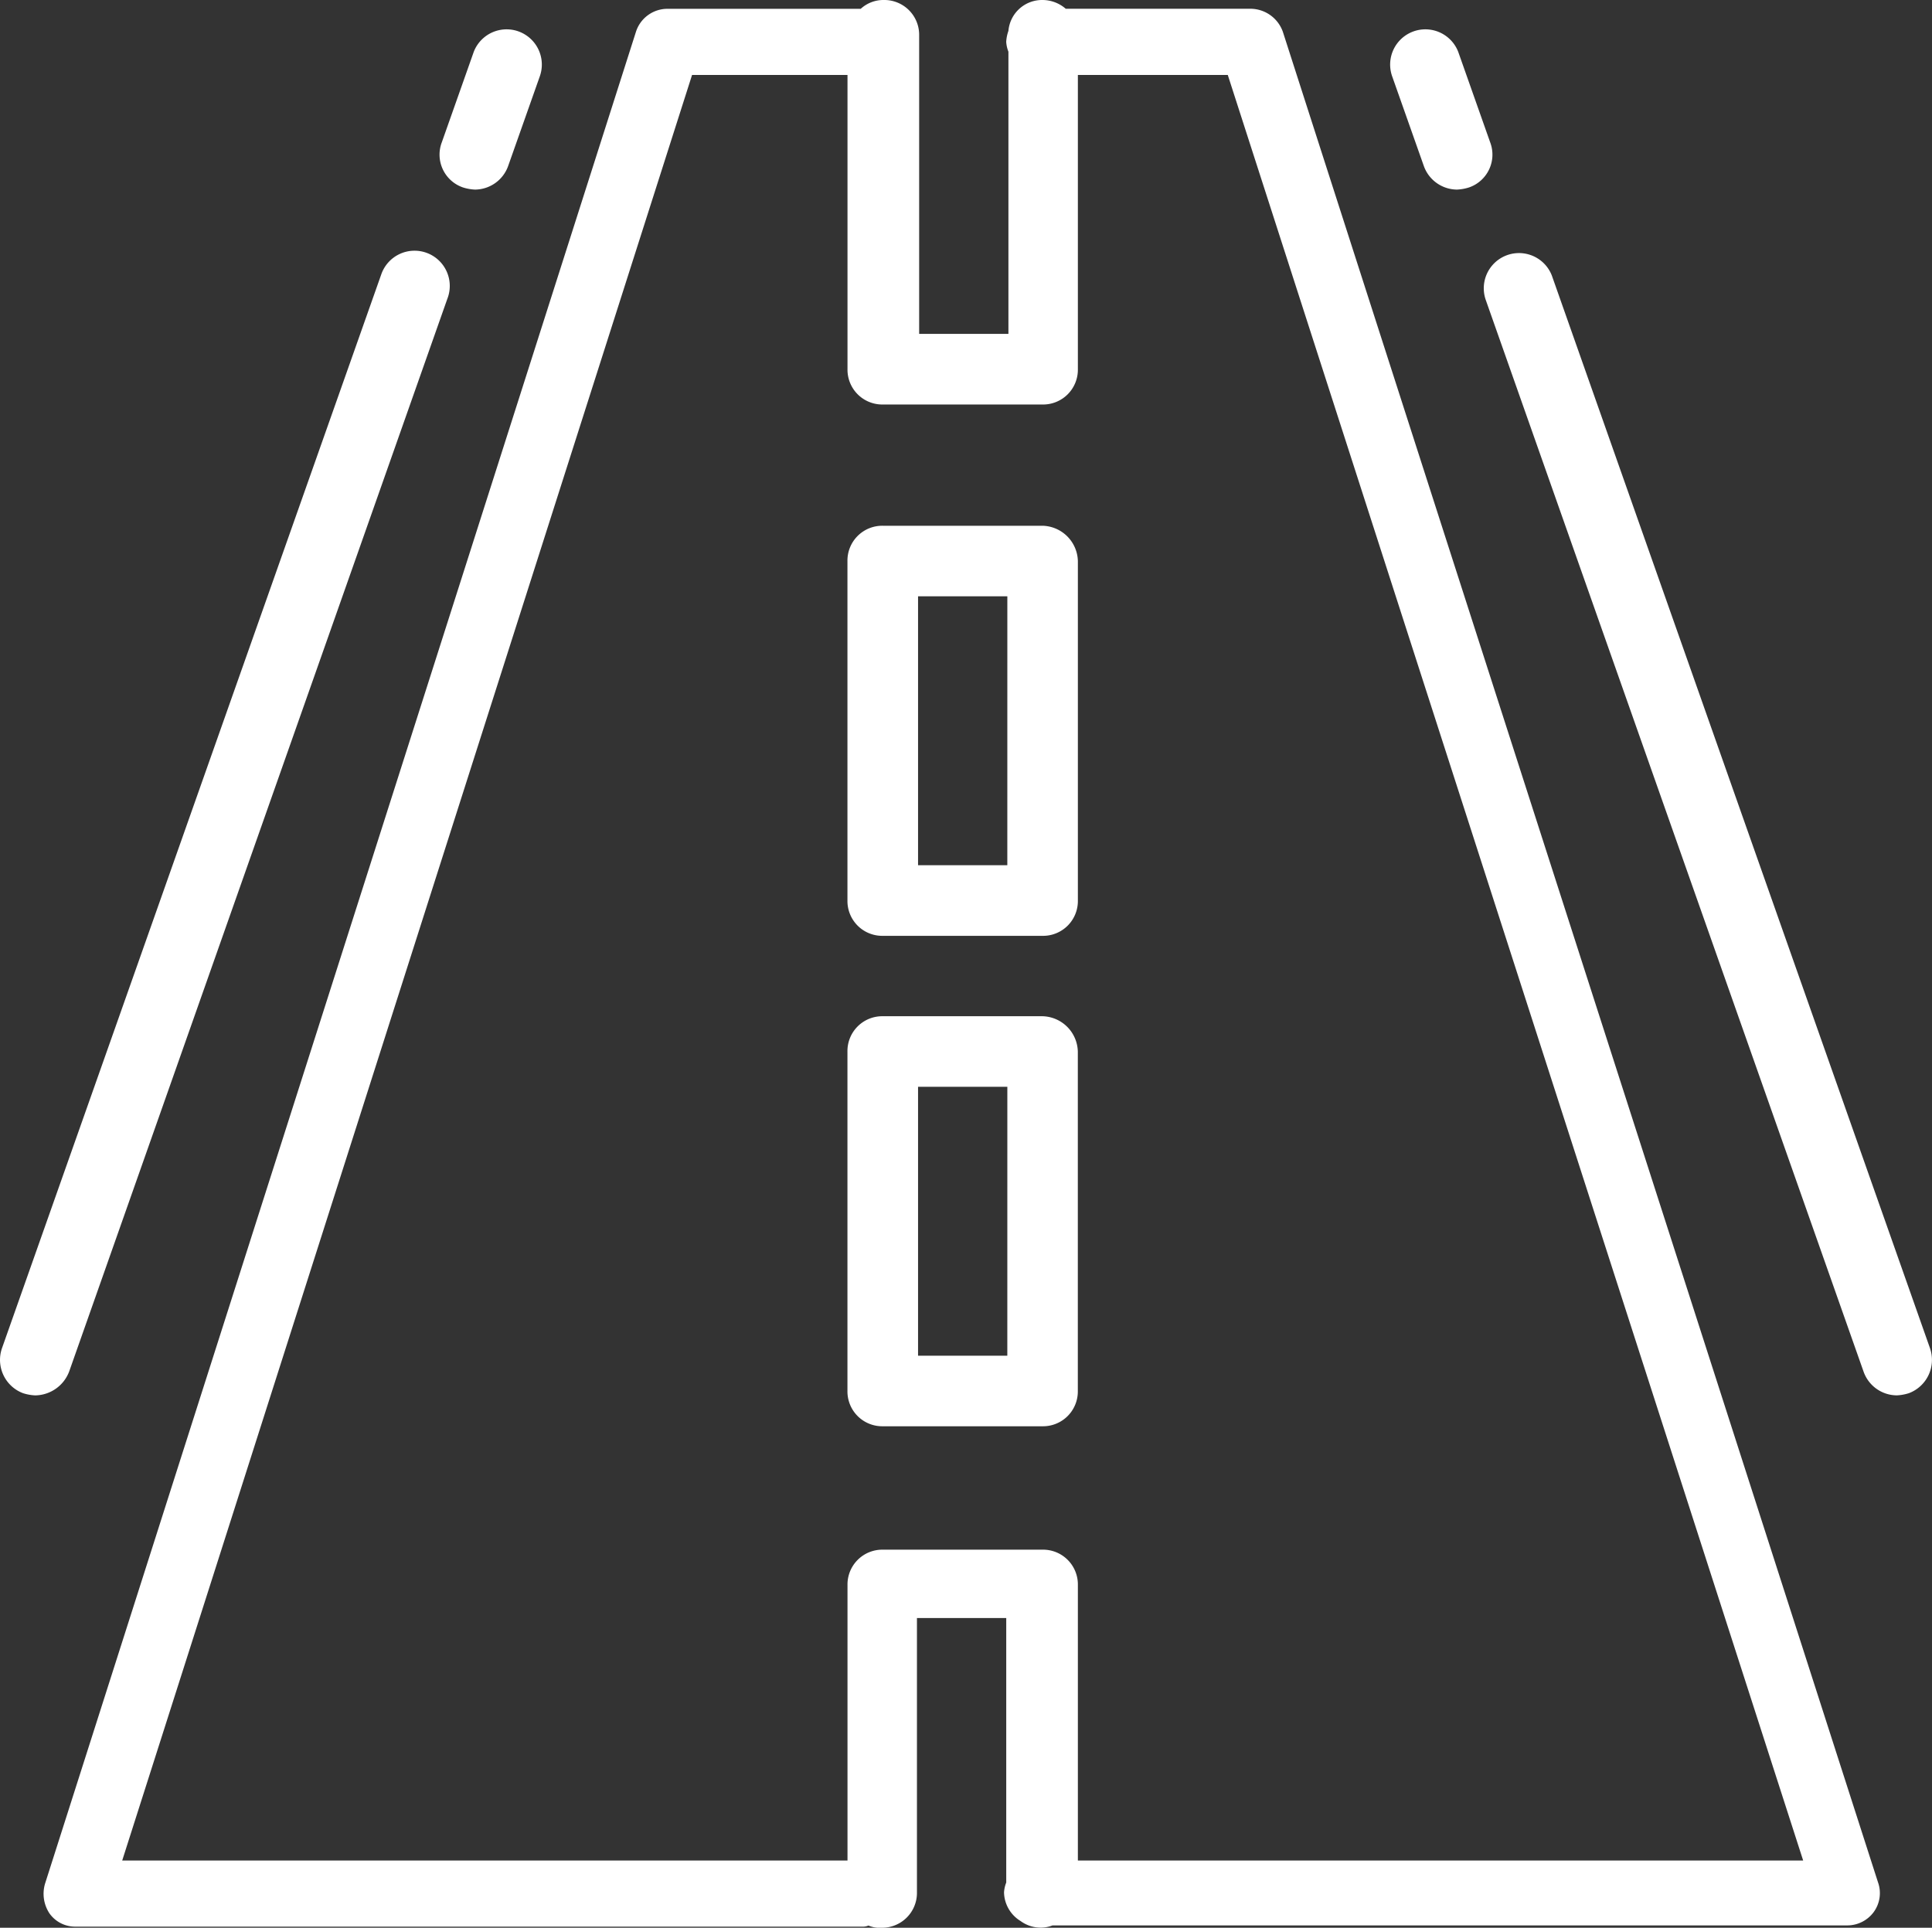
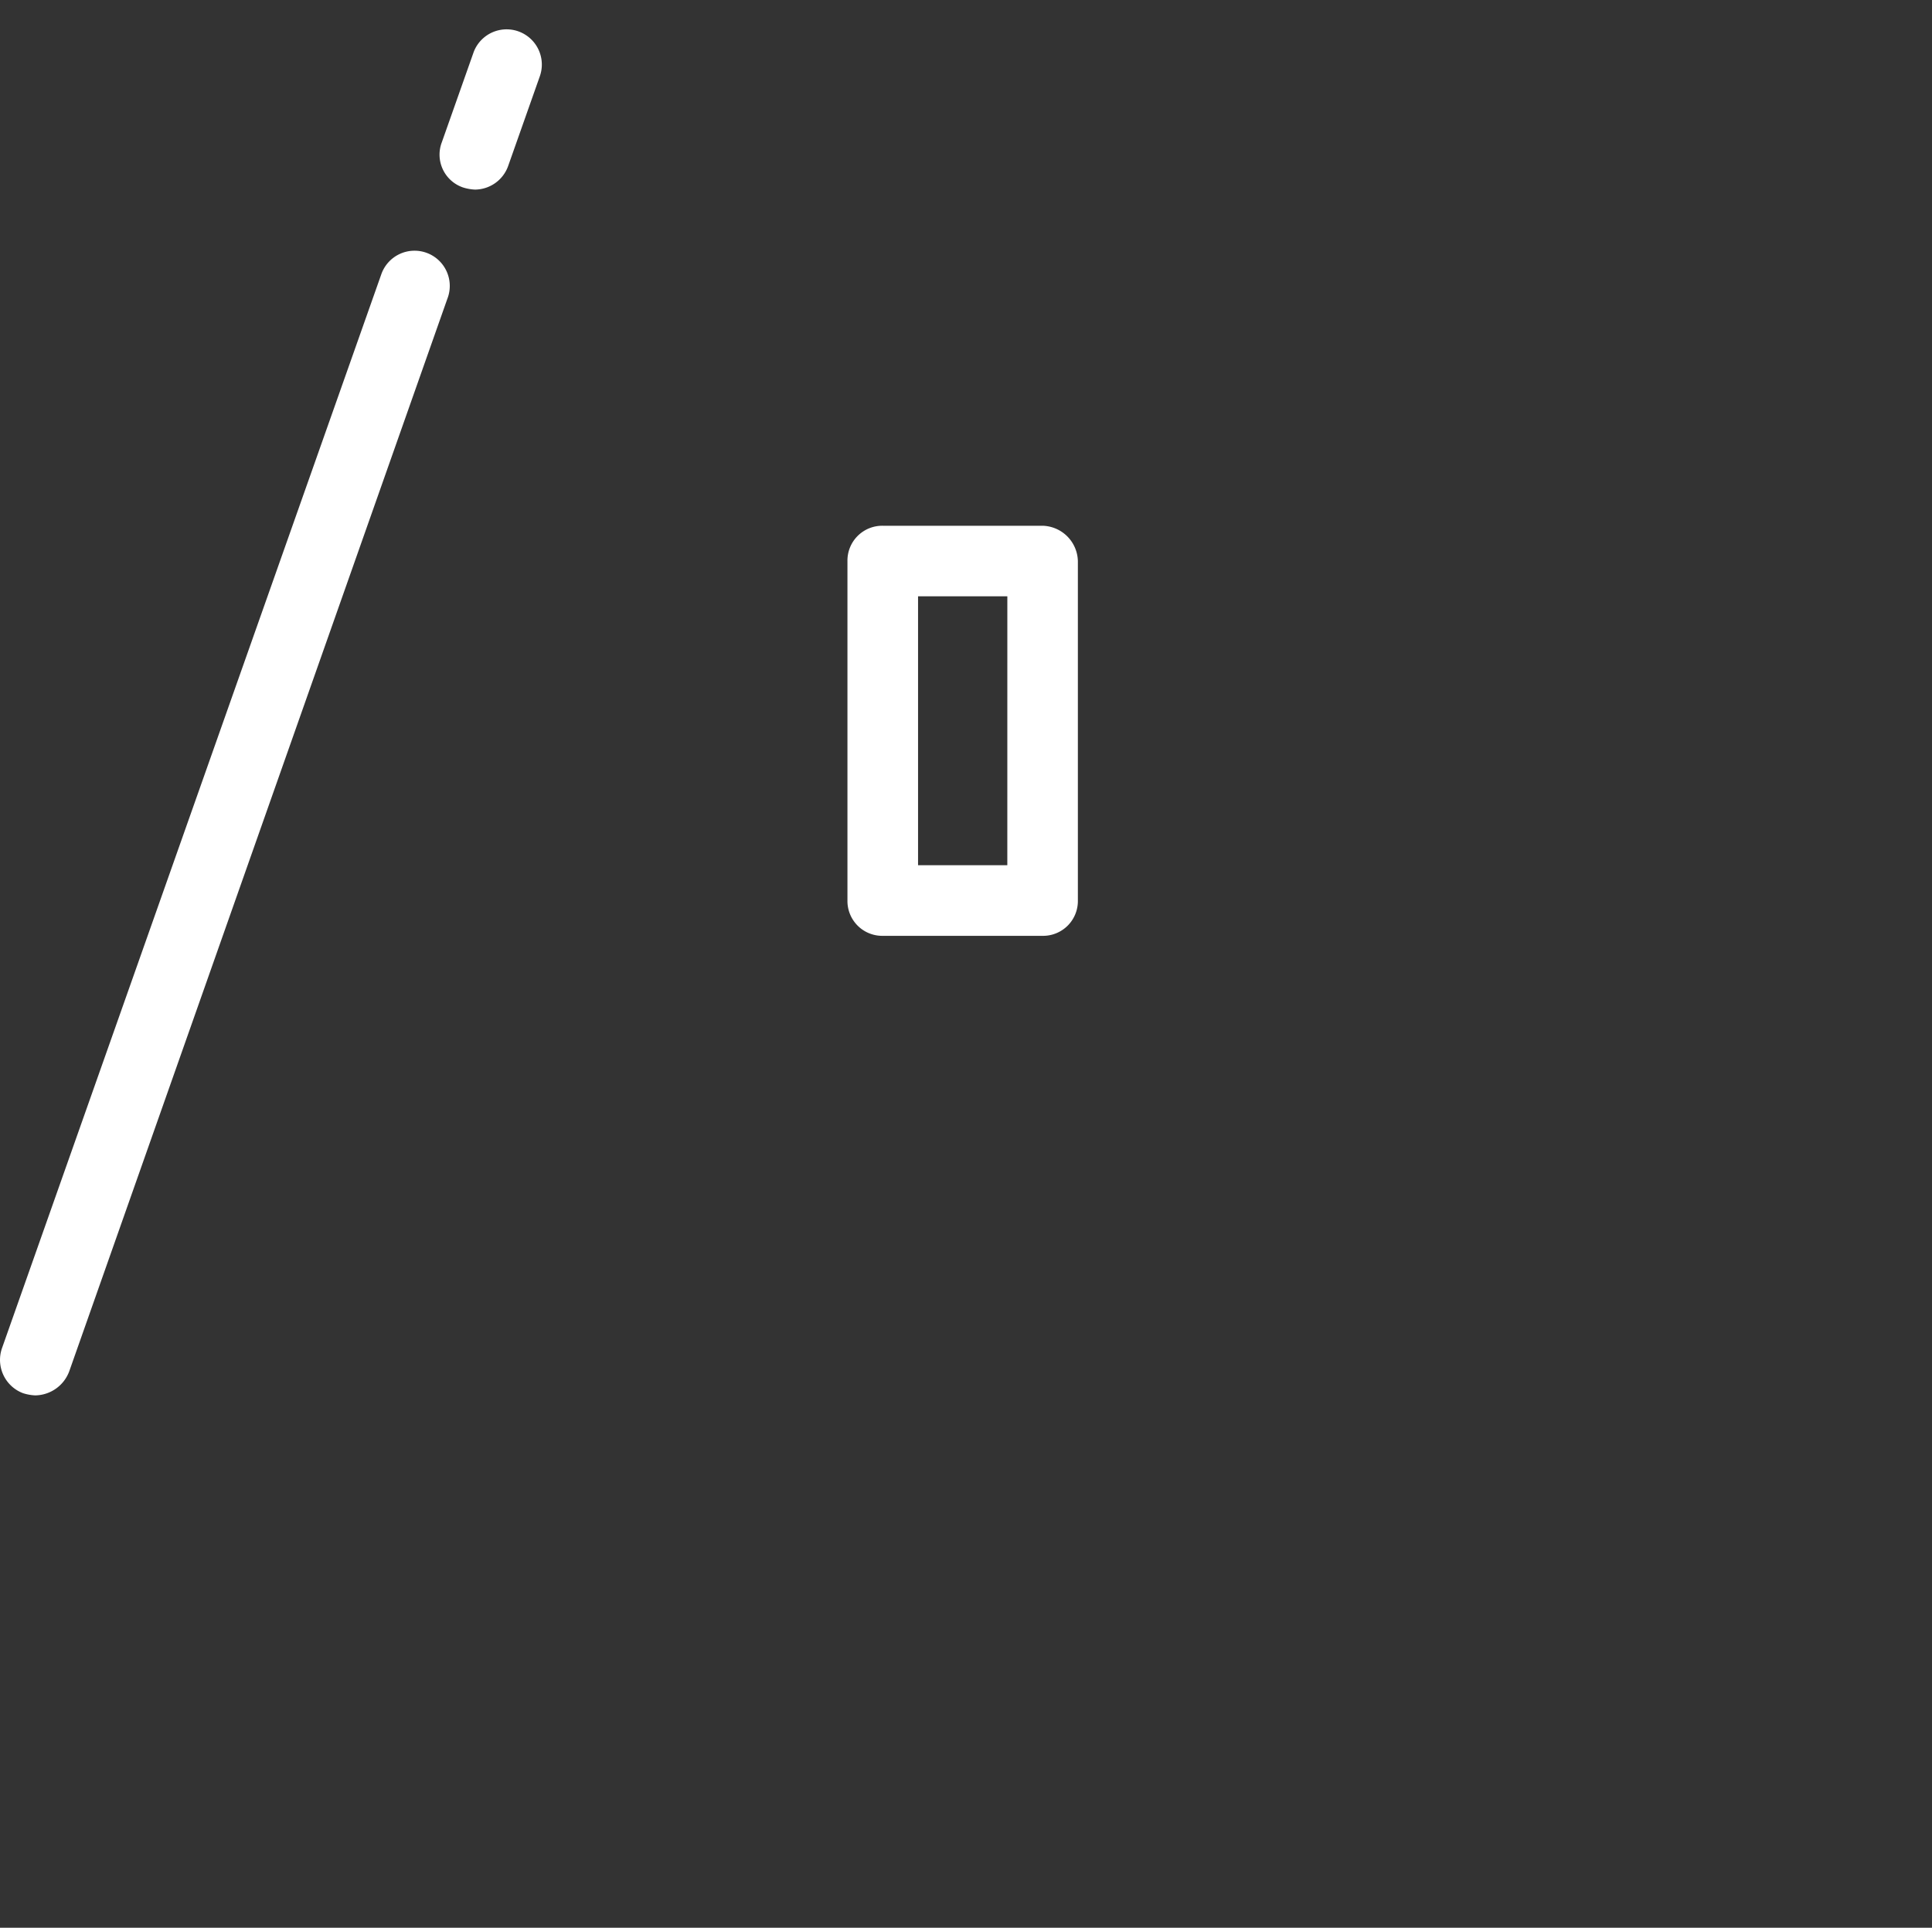
<svg xmlns="http://www.w3.org/2000/svg" width="78.696" height="78.528" viewBox="0 0 78.696 78.528">
  <rect x="0" y="0" width="78.696" height="78.528" fill="#333333" stroke="none" />
  <g id="Scenic_Byway" data-name="Scenic Byway" transform="translate(39.348 39.264)">
    <g id="Group_731" data-name="Group 731" transform="translate(-39.348 -39.264)">
-       <path id="Path_1619" data-name="Path 1619" d="M20.249,14.752h-6.51A1.418,1.418,0,0,0,12.3,16.189V30.018a1.418,1.418,0,0,0,1.437,1.437h6.51a1.418,1.418,0,0,0,1.437-1.437V16.189A1.477,1.477,0,0,0,20.249,14.752ZM18.812,28.581H15.176V17.626h3.637Z" transform="translate(22.219 26.645)" fill="#fff" />
      <path id="Path_1620" data-name="Path 1620" d="M20.249,7.632h-6.51A1.418,1.418,0,0,0,12.3,9.069V22.9a1.418,1.418,0,0,0,1.437,1.437h6.51A1.418,1.418,0,0,0,21.686,22.9V9.069A1.477,1.477,0,0,0,20.249,7.632ZM18.812,21.461H15.176V10.506h3.637Z" transform="translate(22.219 13.785)" fill="#fff" />
-       <path id="Path_1621" data-name="Path 1621" d="M51.116,1.3a1.406,1.406,0,0,0-1.3-.943H42.271A1.449,1.449,0,0,0,41.328,0a1.376,1.376,0,0,0-1.392,1.257,1.6,1.6,0,0,0-.09.449,1.311,1.311,0,0,0,.09.4V13.6H36.3V1.437A1.418,1.418,0,0,0,34.863,0a1.364,1.364,0,0,0-.943.359H26.062a1.347,1.347,0,0,0-1.3.943L.695,76.732a1.451,1.451,0,0,0,.18,1.212,1.28,1.28,0,0,0,1.078.539H33.965a.569.569,0,0,0,.269-.045,1.139,1.139,0,0,0,.539.09,1.418,1.418,0,0,0,1.437-1.437V65.911h3.637V76.687a1.311,1.311,0,0,0-.09.4,1.4,1.4,0,0,0,.673,1.167,1.382,1.382,0,0,0,.853.269,1.328,1.328,0,0,0,.449-.09H74.1a1.338,1.338,0,0,0,1.078-.539,1.308,1.308,0,0,0,.18-1.212ZM42.765,75.789V64.564a1.418,1.418,0,0,0-1.437-1.437h-6.51a1.418,1.418,0,0,0-1.437,1.437V75.789H3.838L27.05,3.053h6.331V15.041a1.418,1.418,0,0,0,1.437,1.437h6.51a1.418,1.418,0,0,0,1.437-1.437V3.053h6.106L72.308,75.789Z" transform="translate(1.14)" fill="#fff" />
      <path id="Path_1622" data-name="Path 1622" d="M2.823,49.261l15.4-43.686a1.435,1.435,0,1,0-2.694-.988L.084,48.318a1.45,1.45,0,0,0,.853,1.841,1.91,1.91,0,0,0,.494.09A1.5,1.5,0,0,0,2.823,49.261Z" transform="translate(0 6.593)" fill="#fff" />
      <path id="Path_1623" data-name="Path 1623" d="M7.324,6.878a1.909,1.909,0,0,0,.494.09,1.445,1.445,0,0,0,1.347-.943l1.3-3.682a1.435,1.435,0,0,0-2.694-.988l-1.3,3.682A1.413,1.413,0,0,0,7.324,6.878Z" transform="translate(11.527 0.755)" fill="#fff" />
-       <path id="Path_1624" data-name="Path 1624" d="M39.717,48.293,24.317,4.606a1.435,1.435,0,0,0-2.694.988l15.4,43.686a1.445,1.445,0,0,0,1.347.943,1.91,1.91,0,0,0,.494-.09A1.45,1.45,0,0,0,39.717,48.293Z" transform="translate(38.894 6.618)" fill="#fff" />
-       <path id="Path_1625" data-name="Path 1625" d="M21.565,6.028a1.445,1.445,0,0,0,1.347.943,1.909,1.909,0,0,0,.494-.09,1.413,1.413,0,0,0,.853-1.841l-1.3-3.682a1.435,1.435,0,0,0-2.694.988Z" transform="translate(36.438 0.752)" fill="#fff" />
    </g>
  </g>
</svg>